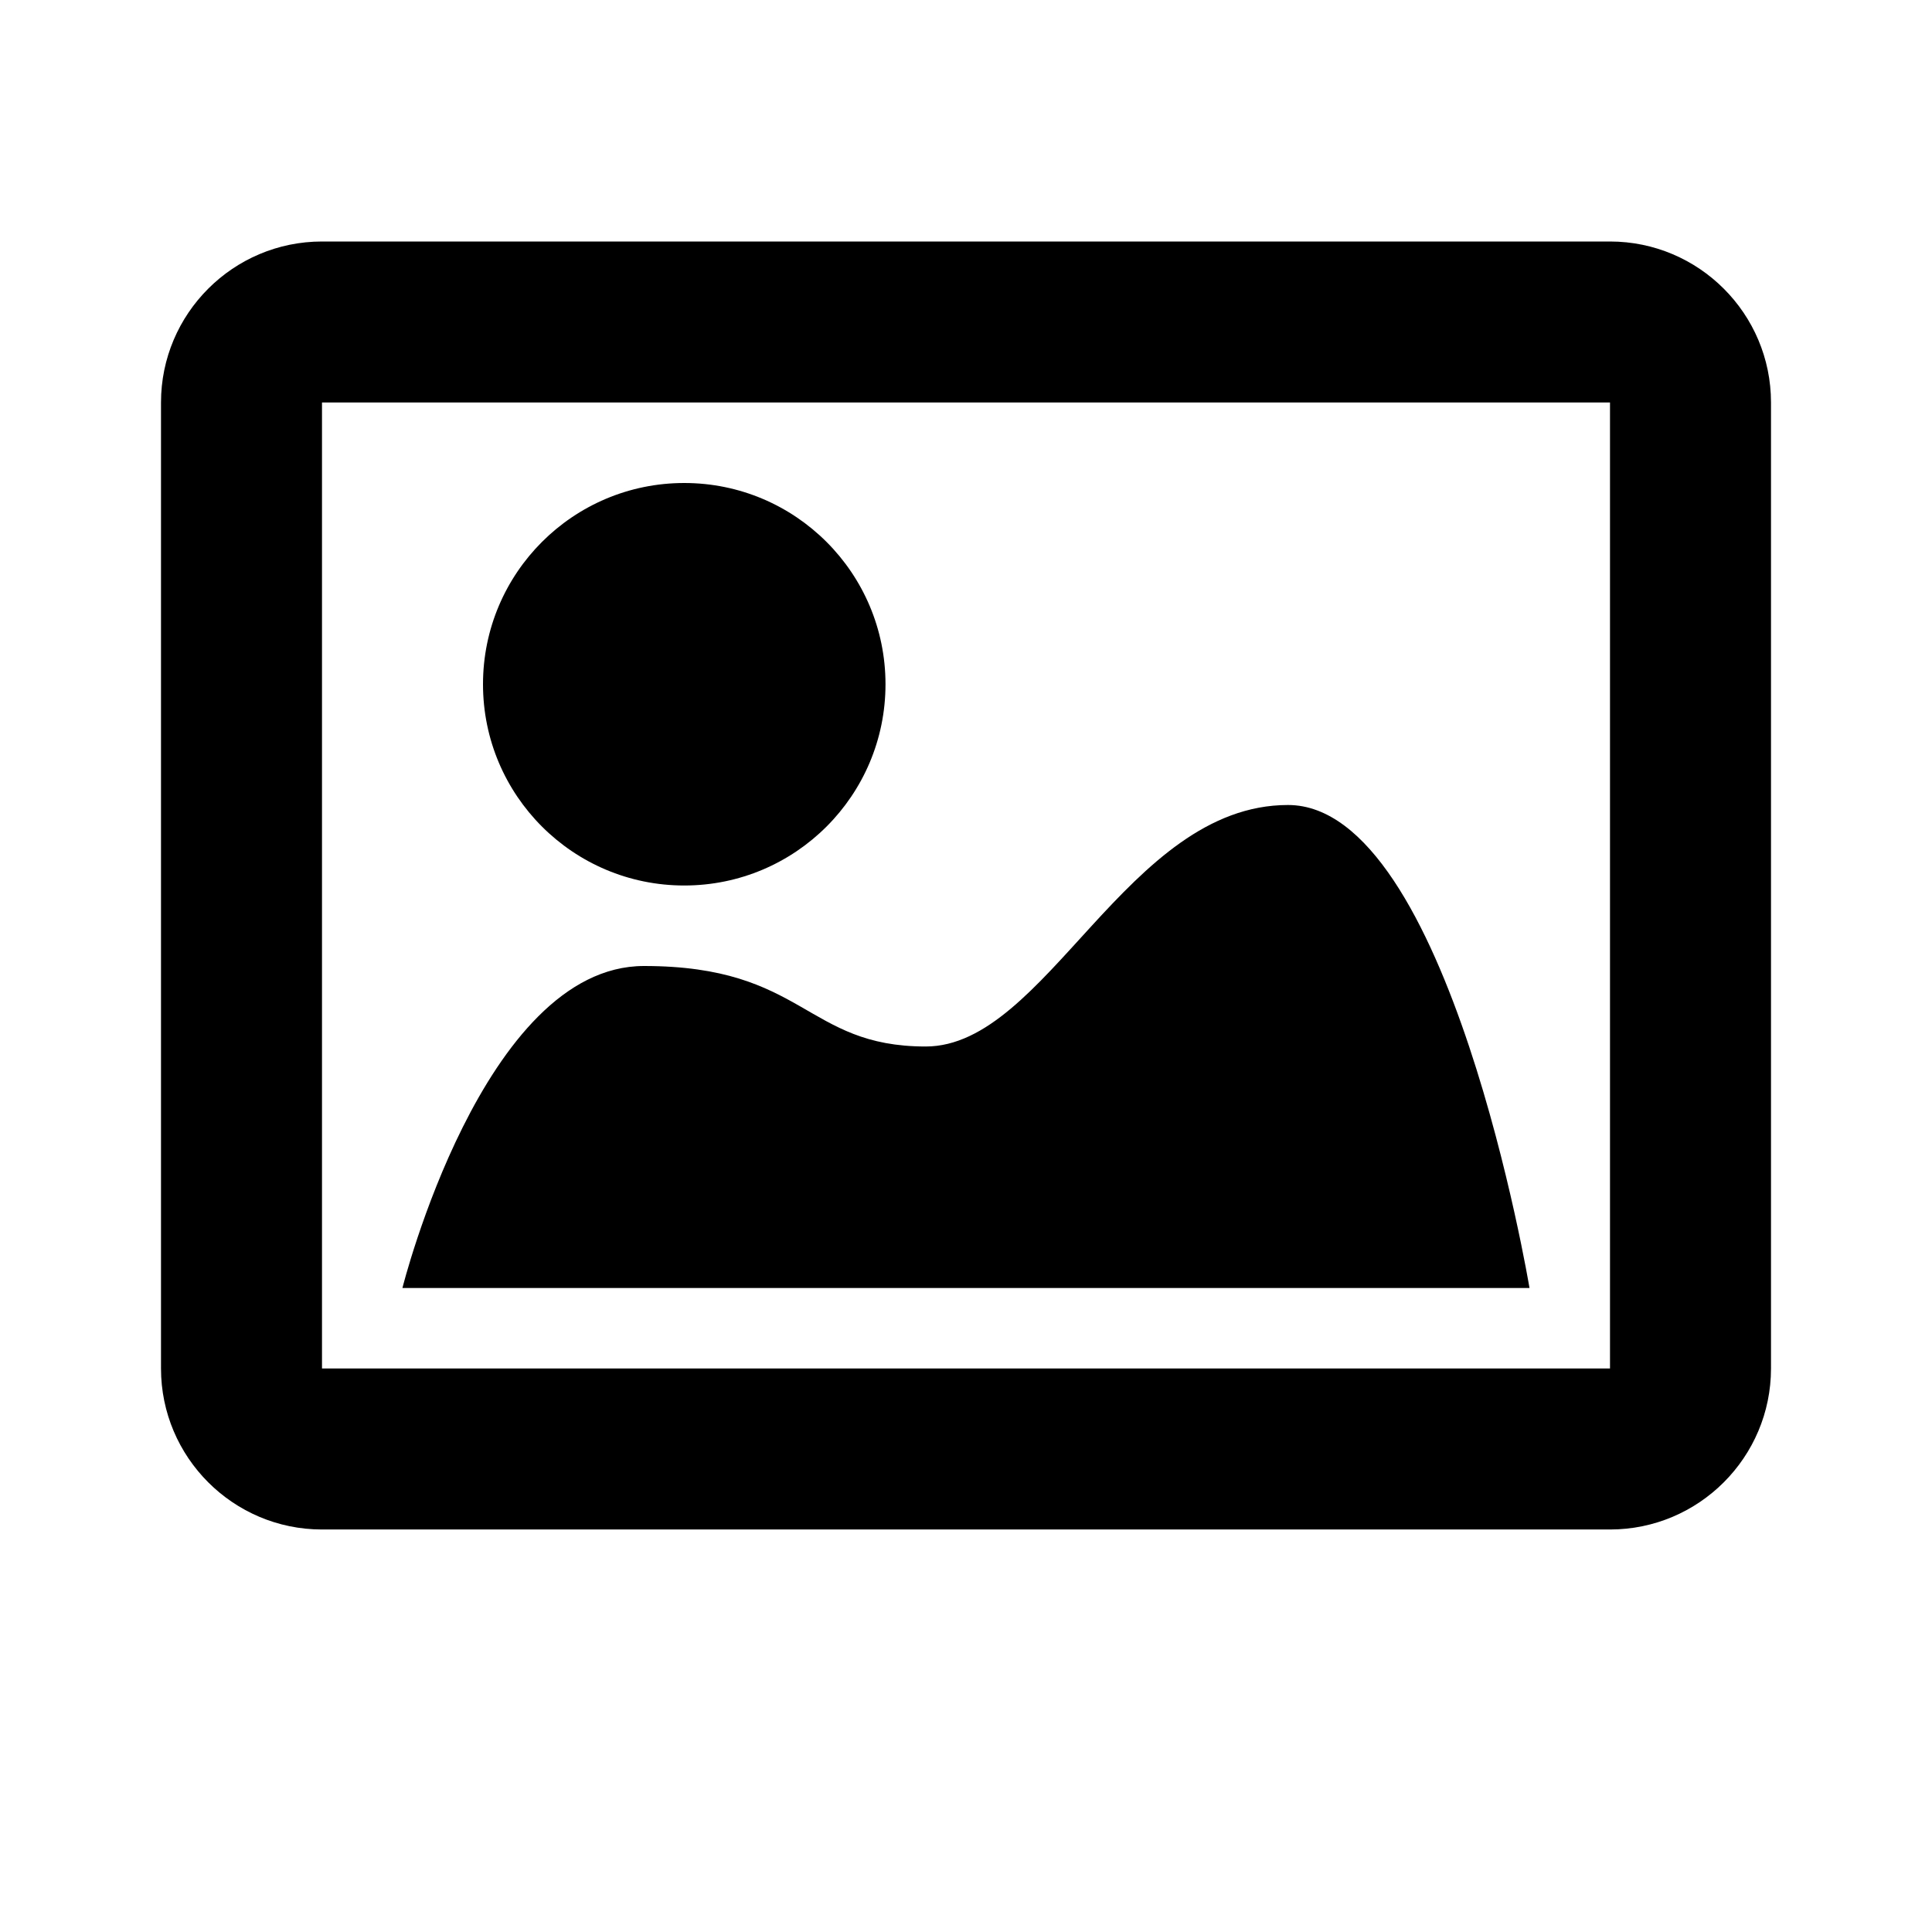
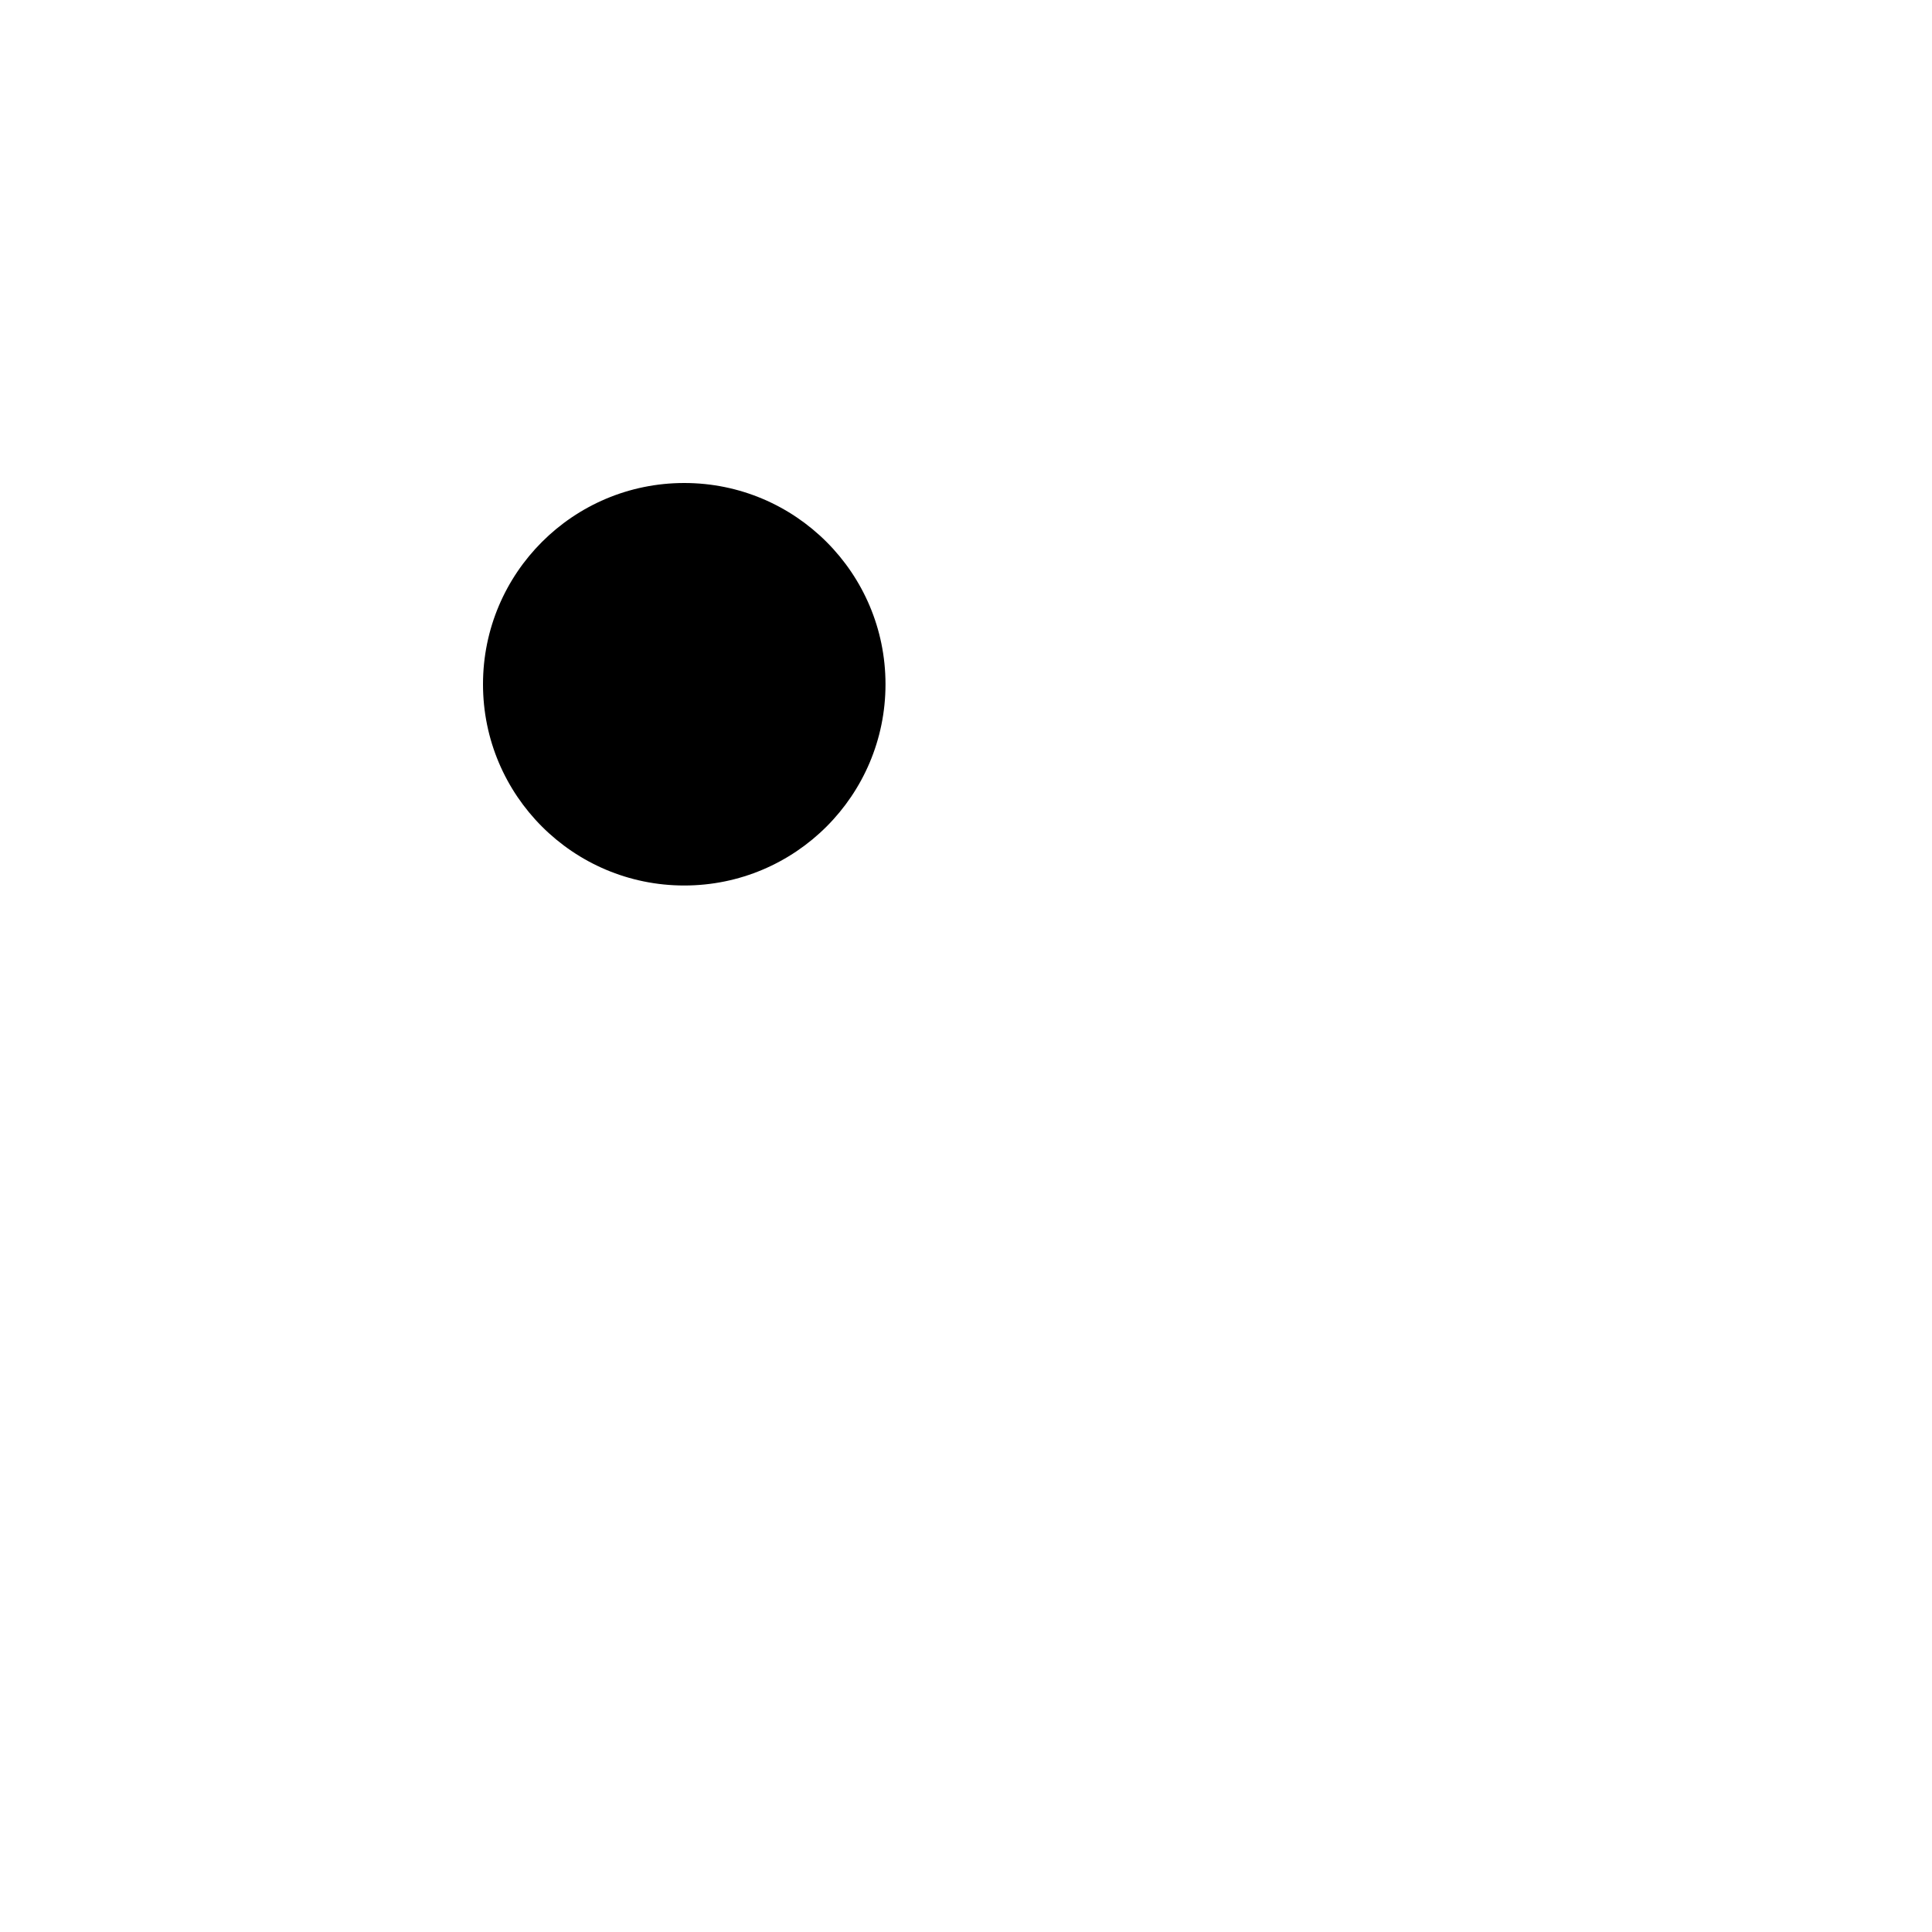
<svg xmlns="http://www.w3.org/2000/svg" version="1.2" baseProfile="tiny" viewBox="0 0 24 24" fill="currentColor">
  <circle cx="8.5" cy="8.5" r="2.5" />
-   <path d="M16 10c-2 0-3 3-4.5 3s-1.499-1-3.5-1c-2 0-3.001 4-3.001 4h14.001s-1-6-3-6zM20 3h-16c-1.103 0-2 .897-2 2v12c0 1.103.897 2 2 2h16c1.103 0 2-.897 2-2v-12c0-1.103-.897-2-2-2zm0 14h-16v-12h16v12z" />
</svg>